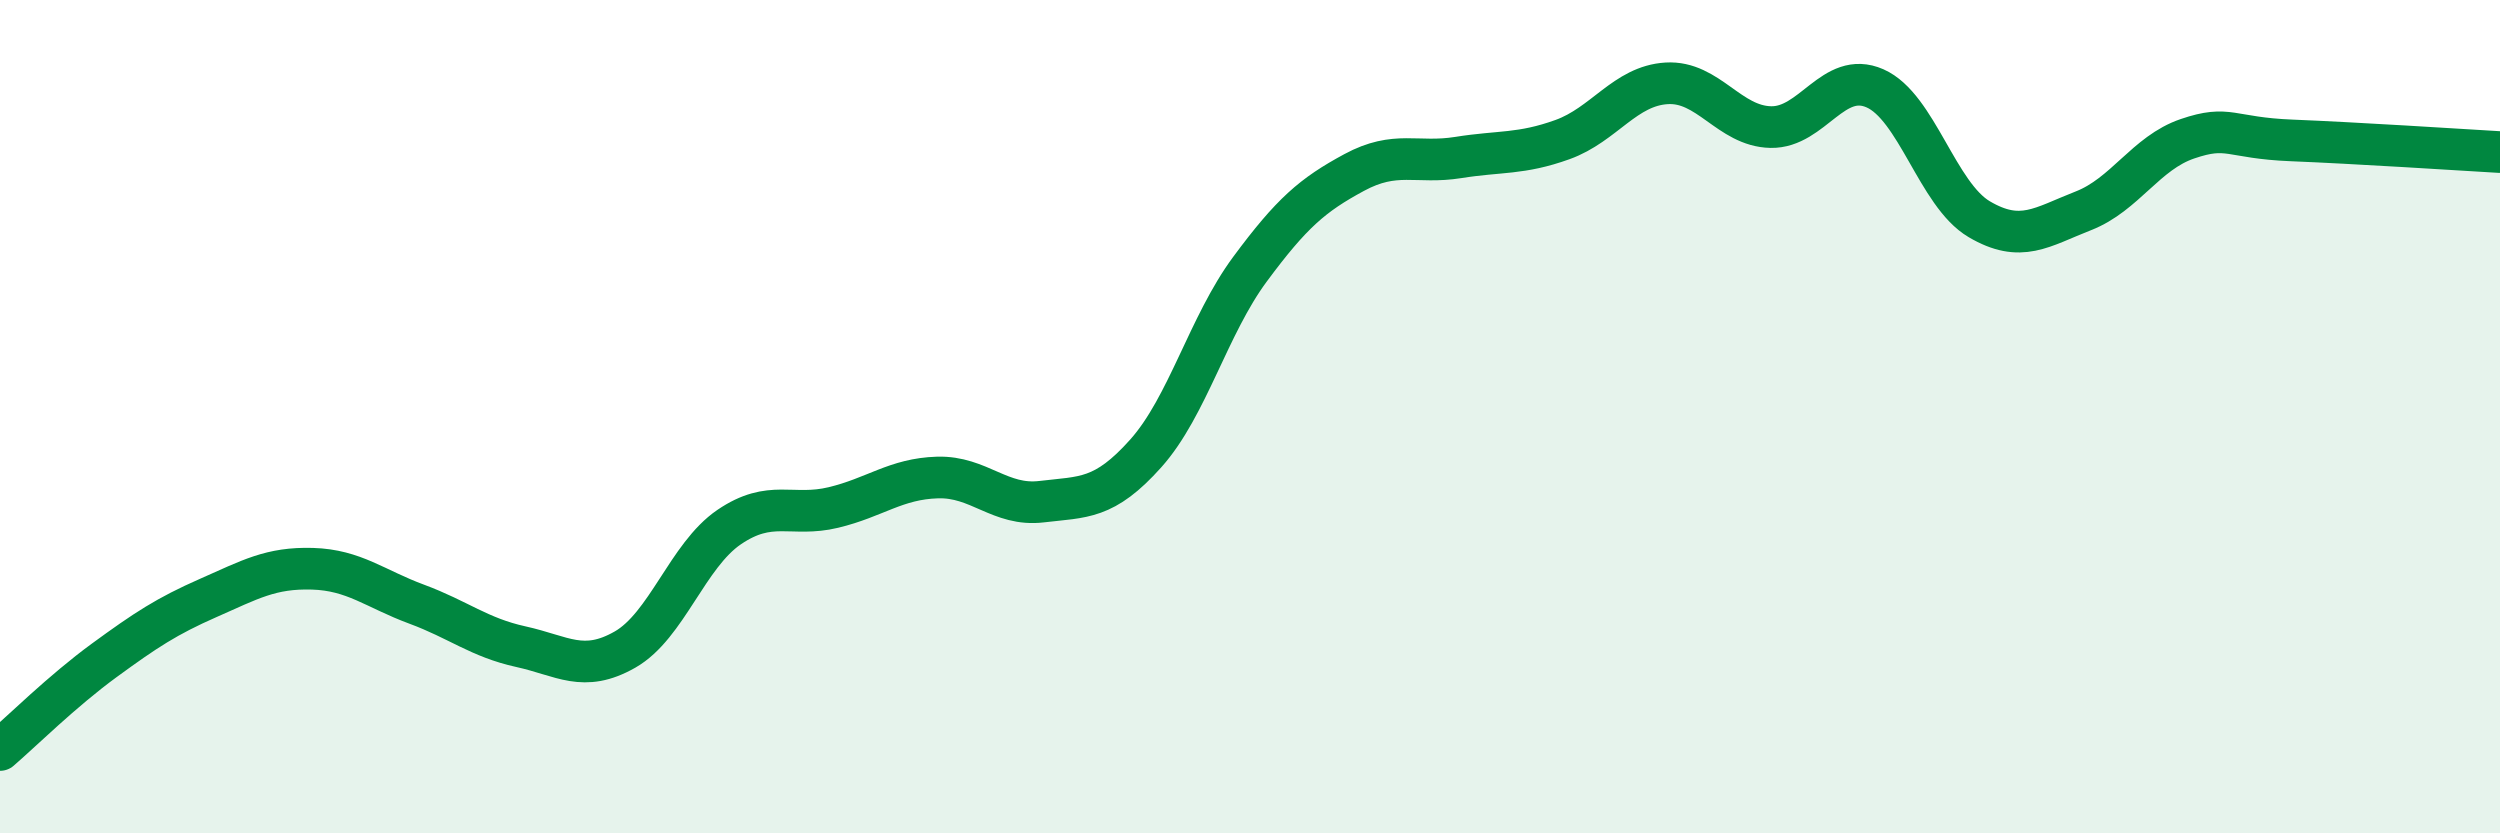
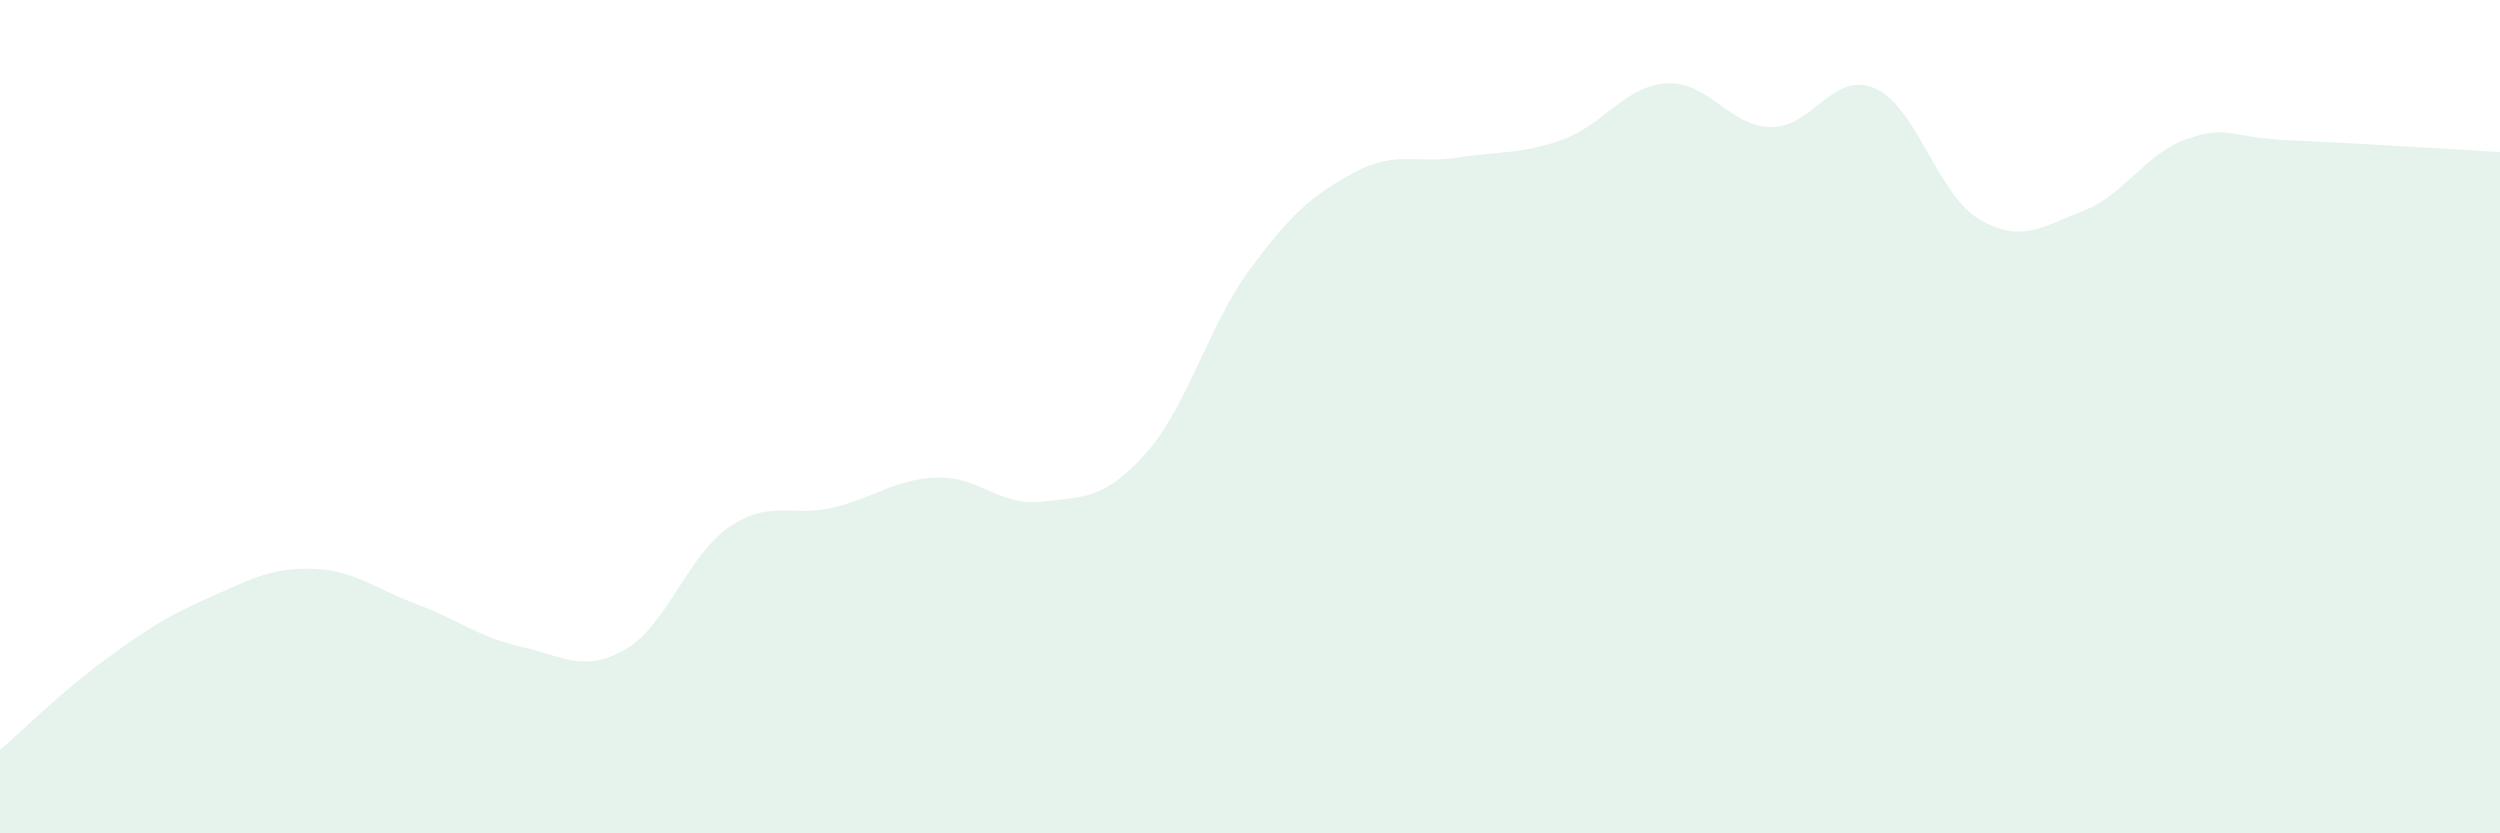
<svg xmlns="http://www.w3.org/2000/svg" width="60" height="20" viewBox="0 0 60 20">
  <path d="M 0,18 C 0.5,17.57 1.5,16.58 2.5,15.85 C 3.5,15.12 4,14.79 5,14.35 C 6,13.91 6.5,13.62 7.5,13.65 C 8.5,13.68 9,14.13 10,14.5 C 11,14.87 11.5,15.3 12.5,15.52 C 13.5,15.74 14,16.16 15,15.59 C 16,15.02 16.5,13.33 17.5,12.65 C 18.5,11.97 19,12.42 20,12.18 C 21,11.94 21.5,11.49 22.5,11.46 C 23.5,11.43 24,12.16 25,12.04 C 26,11.92 26.5,12 27.5,10.88 C 28.5,9.76 29,7.81 30,6.46 C 31,5.11 31.5,4.68 32.5,4.14 C 33.5,3.6 34,3.94 35,3.78 C 36,3.62 36.5,3.71 37.5,3.35 C 38.5,2.99 39,2.06 40,2 C 41,1.94 41.5,3.03 42.5,3.05 C 43.5,3.07 44,1.68 45,2.12 C 46,2.56 46.5,4.67 47.5,5.26 C 48.5,5.85 49,5.45 50,5.06 C 51,4.67 51.5,3.67 52.5,3.33 C 53.5,2.99 53.5,3.31 55,3.37 C 56.5,3.43 59,3.59 60,3.65L60 20L0 20Z" fill="#008740" opacity="0.1" stroke-linecap="round" stroke-linejoin="round" />
-   <path d="M 0,18 C 0.5,17.57 1.5,16.58 2.5,15.85 C 3.5,15.12 4,14.79 5,14.35 C 6,13.91 6.5,13.62 7.5,13.65 C 8.5,13.68 9,14.13 10,14.5 C 11,14.87 11.5,15.3 12.5,15.52 C 13.5,15.74 14,16.16 15,15.59 C 16,15.02 16.5,13.33 17.5,12.65 C 18.5,11.97 19,12.42 20,12.18 C 21,11.94 21.5,11.49 22.5,11.46 C 23.5,11.43 24,12.16 25,12.04 C 26,11.92 26.5,12 27.5,10.88 C 28.5,9.76 29,7.81 30,6.46 C 31,5.11 31.5,4.68 32.5,4.14 C 33.5,3.6 34,3.94 35,3.78 C 36,3.62 36.5,3.71 37.5,3.35 C 38.5,2.99 39,2.06 40,2 C 41,1.94 41.5,3.03 42.5,3.05 C 43.5,3.07 44,1.68 45,2.12 C 46,2.56 46.5,4.67 47.5,5.26 C 48.5,5.85 49,5.45 50,5.06 C 51,4.67 51.5,3.67 52.5,3.33 C 53.5,2.99 53.5,3.31 55,3.37 C 56.5,3.43 59,3.59 60,3.65" stroke="#008740" stroke-width="1" fill="none" stroke-linecap="round" stroke-linejoin="round" />
</svg>